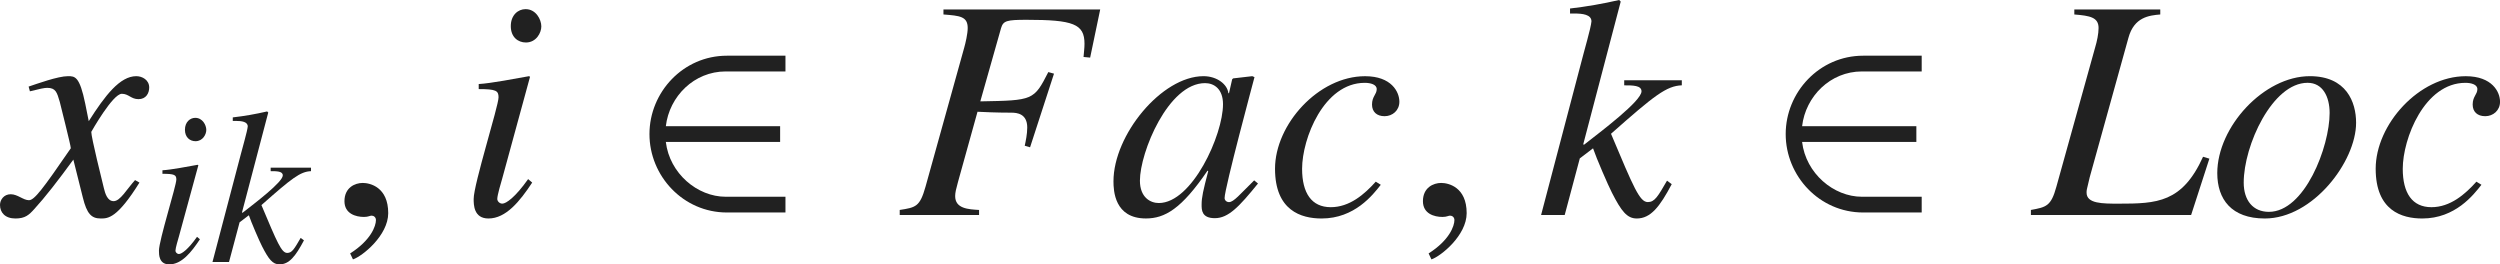
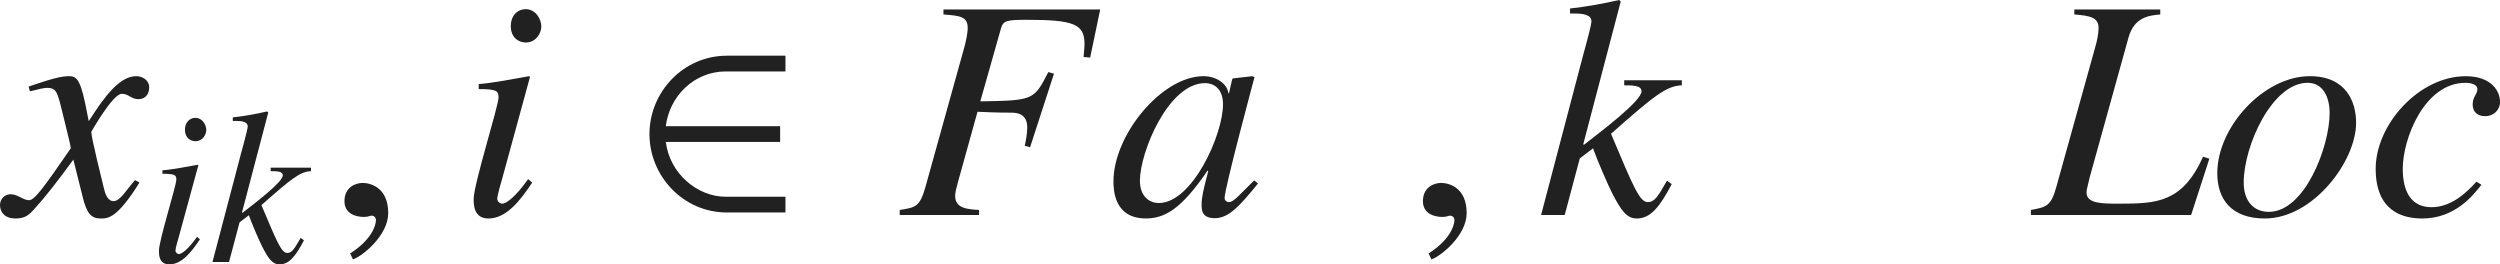
<svg xmlns="http://www.w3.org/2000/svg" version="1.1" id="レイヤー_1" x="0px" y="0px" viewBox="0 0 78.769 8.33" style="enable-background:new 0 0 78.769 8.33;" xml:space="preserve" preserveAspectRatio="xMinYMin meet">
  <g>
    <path style="fill:#212121;" d="M4.394,5.753c-0.704,1.131-0.992,1.131-1.22,1.131c-0.288,0-0.437-0.139-0.565-0.665L2.311,5.029   C1.834,5.684,1.418,6.219,1.081,6.586C0.912,6.774,0.793,6.884,0.486,6.884C0.159,6.884,0,6.695,0,6.457   C0,6.299,0.119,6.12,0.337,6.12s0.397,0.188,0.575,0.188c0.169,0,0.427-0.338,1.319-1.637c0-0.09-0.337-1.408-0.347-1.458   C1.795,2.906,1.755,2.768,1.487,2.768c-0.089,0-0.228,0.029-0.545,0.109l-0.04-0.149C1.17,2.639,1.825,2.4,2.142,2.4   c0.218,0,0.367,0,0.545,0.873l0.109,0.545C3.312,3.006,3.779,2.4,4.294,2.4c0.188,0,0.407,0.119,0.407,0.357   c0,0.179-0.099,0.367-0.337,0.367c-0.238,0-0.308-0.169-0.526-0.169c-0.288,0-0.962,1.2-0.962,1.2c0,0.179,0.337,1.527,0.397,1.775   C3.312,6.09,3.382,6.338,3.58,6.338c0.208,0,0.407-0.367,0.675-0.664L4.394,5.753z" />
  </g>
  <g>
    <path style="fill:#212121;" d="M6.299,7.539C6.028,7.948,5.723,8.33,5.334,8.33c-0.326,0-0.326-0.306-0.326-0.431   c0-0.326,0.548-2.048,0.548-2.242c0-0.146-0.056-0.181-0.438-0.181V5.365c0.264-0.014,0.84-0.124,1.111-0.173L6.25,5.206   L5.64,7.441C5.612,7.539,5.528,7.816,5.528,7.899c0,0.049,0.049,0.104,0.111,0.104c0.083,0,0.285-0.139,0.569-0.541L6.299,7.539z    M6.16,4.449c-0.173,0-0.333-0.118-0.333-0.361c0-0.242,0.16-0.375,0.326-0.375c0.229,0,0.347,0.229,0.347,0.382   C6.5,4.234,6.389,4.449,6.16,4.449z" />
    <path style="fill:#212121;" d="M9.577,7.573C9.313,8.073,9.111,8.33,8.806,8.33c-0.215,0-0.34-0.159-0.549-0.569   C8.174,7.602,7.91,6.99,7.841,6.782L7.549,7.004l-0.333,1.25H6.695L7.577,4.9C7.64,4.65,7.792,4.137,7.806,3.984   c0-0.153-0.201-0.174-0.375-0.174H7.334V3.699c0.361-0.041,0.722-0.104,1.083-0.188l0.035,0.035L7.625,6.691L7.64,6.706   C8.021,6.407,8.91,5.74,8.91,5.525c0-0.132-0.194-0.132-0.382-0.132V5.282h1.271v0.111c-0.34,0.014-0.604,0.222-1.562,1.069   c0.5,1.187,0.632,1.507,0.812,1.507c0.153,0,0.222-0.125,0.424-0.473L9.577,7.573z" />
  </g>
  <g>
    <path style="fill:#212121;" d="M11.121,8.173l-0.089-0.188c0.655-0.416,0.813-0.863,0.813-1.051c0-0.09-0.069-0.14-0.139-0.14   c-0.02,0-0.049,0.01-0.089,0.021c-0.03,0.01-0.08,0.02-0.149,0.02c-0.258,0-0.615-0.1-0.615-0.496c0-0.427,0.328-0.575,0.576-0.575   c0.228,0,0.803,0.129,0.803,0.952C12.231,7.419,11.418,8.073,11.121,8.173z" />
  </g>
  <g>
    <path style="fill:#212121;" d="M16.768,5.753c-0.387,0.585-0.823,1.131-1.378,1.131c-0.466,0-0.466-0.437-0.466-0.615   c0-0.466,0.784-2.926,0.784-3.203c0-0.209-0.079-0.259-0.625-0.259V2.648c0.377-0.02,1.2-0.179,1.587-0.248l0.03,0.02l-0.873,3.194   c-0.04,0.139-0.159,0.535-0.159,0.654c0,0.069,0.069,0.148,0.159,0.148c0.119,0,0.407-0.198,0.813-0.773L16.768,5.753z    M16.57,1.339c-0.248,0-0.476-0.168-0.476-0.516c0-0.347,0.228-0.535,0.466-0.535c0.327,0,0.496,0.327,0.496,0.545   C17.056,1.032,16.897,1.339,16.57,1.339z" />
  </g>
  <g>
    <path style="fill:#212121;" d="M22.903,6.695c-1.378,0-2.44-1.15-2.44-2.47s1.062-2.47,2.44-2.47h1.845v0.496h-1.884   c-0.992,0-1.775,0.783-1.885,1.726h3.601v0.496h-3.601c0.119,0.991,0.992,1.726,1.885,1.726h1.884v0.496H22.903z" />
  </g>
  <g>
    <path style="fill:#212121;" d="M34.348,1.815l-0.208-0.02c0.01-0.14,0.03-0.278,0.03-0.417c0-0.625-0.357-0.754-1.825-0.754   c-0.625,0-0.734,0.03-0.803,0.258l-0.655,2.312c1.667-0.03,1.687-0.03,2.143-0.923l0.179,0.05l-0.754,2.32l-0.168-0.049   c0.03-0.14,0.079-0.367,0.079-0.575c0-0.437-0.327-0.467-0.496-0.467c-0.486,0-0.882-0.02-1.071-0.029l-0.615,2.212   c-0.06,0.218-0.089,0.337-0.089,0.446c0,0.396,0.417,0.416,0.753,0.436v0.159h-2.5V6.615c0.506-0.079,0.635-0.099,0.813-0.733   l1.22-4.384c0.04-0.139,0.109-0.437,0.109-0.615c0-0.367-0.248-0.387-0.764-0.427V0.298h4.939L34.348,1.815z" />
    <path style="fill:#212121;" d="M39.636,5.782c-0.595,0.734-0.933,1.092-1.359,1.092c-0.417,0-0.417-0.259-0.417-0.427   c0-0.229,0.049-0.446,0.208-1.052l-0.02-0.02c-0.823,1.21-1.349,1.508-1.944,1.508c-0.992,0-1.021-0.883-1.021-1.171   c0-1.458,1.518-3.312,2.837-3.312c0.426,0,0.753,0.258,0.783,0.536h0.02L38.822,2.5l0.03-0.03L39.457,2.4l0.069,0.03   c-0.03,0.118-0.942,3.501-0.942,3.809c0,0.069,0.059,0.129,0.139,0.129c0.149,0,0.347-0.248,0.793-0.685L39.636,5.782z    M36.511,6.397c1.051,0,2.023-2.143,2.023-3.114c0-0.477-0.278-0.664-0.565-0.664c-1.16,0-2.053,2.182-2.053,3.074   C35.917,6.219,36.244,6.397,36.511,6.397z" />
-     <path style="fill:#212121;" d="M43.505,5.822c-0.248,0.317-0.823,1.062-1.864,1.062c-0.645,0-1.468-0.248-1.468-1.567   c0-1.398,1.369-2.916,2.837-2.916c0.833,0,1.081,0.496,1.081,0.804c0,0.277-0.218,0.456-0.466,0.456s-0.396-0.139-0.396-0.367   c0-0.258,0.148-0.317,0.148-0.486c0-0.148-0.198-0.198-0.377-0.198c-1.289,0-1.974,1.756-1.974,2.708   c0,0.764,0.298,1.21,0.903,1.21c0.595,0,1.061-0.406,1.418-0.804L43.505,5.822z" />
  </g>
  <g>
    <path style="fill:#212121;" d="M45.101,8.173l-0.089-0.188c0.655-0.416,0.813-0.863,0.813-1.051c0-0.09-0.069-0.14-0.139-0.14   c-0.02,0-0.049,0.01-0.089,0.021c-0.03,0.01-0.08,0.02-0.149,0.02c-0.258,0-0.615-0.1-0.615-0.496c0-0.427,0.327-0.575,0.575-0.575   c0.228,0,0.803,0.129,0.803,0.952C46.211,7.419,45.398,8.073,45.101,8.173z" />
  </g>
  <g>
    <path style="fill:#212121;" d="M52.672,5.803c-0.377,0.714-0.665,1.081-1.101,1.081c-0.307,0-0.486-0.229-0.783-0.813   c-0.119-0.229-0.496-1.101-0.595-1.398l-0.417,0.317L49.3,6.774h-0.744l1.26-4.79c0.089-0.357,0.308-1.092,0.327-1.31   c0-0.219-0.288-0.248-0.536-0.248h-0.139V0.268C49.984,0.209,50.5,0.119,51.016,0l0.049,0.05l-1.18,4.493l0.02,0.02   c0.545-0.427,1.815-1.379,1.815-1.686c0-0.188-0.278-0.188-0.545-0.188V2.529h1.815v0.159c-0.486,0.02-0.863,0.317-2.231,1.527   c0.714,1.695,0.902,2.152,1.16,2.152c0.218,0,0.317-0.179,0.605-0.675L52.672,5.803z" />
  </g>
  <g>
-     <path style="fill:#212121;" d="M58.703,6.695c-1.378,0-2.44-1.15-2.44-2.47s1.062-2.47,2.44-2.47h1.845v0.496h-1.884   c-0.992,0-1.775,0.783-1.884,1.726h3.6v0.496h-3.6c0.119,0.991,0.992,1.726,1.884,1.726h1.884v0.496H58.703z" />
-   </g>
+     </g>
  <g>
    <path style="fill:#212121;" d="M68.064,0.456c-0.347,0.03-0.823,0.08-1.002,0.734l-1.22,4.394l-0.089,0.377   c-0.01,0.04-0.01,0.079-0.01,0.109c0,0.347,0.496,0.347,1.012,0.347c1.2,0,2.003-0.029,2.658-1.478l0.199,0.06l-0.575,1.775h-5.048   V6.615c0.486-0.089,0.635-0.118,0.803-0.733l1.22-4.384c0.06-0.198,0.109-0.437,0.109-0.615c0-0.337-0.268-0.387-0.764-0.427V0.298   h2.708V0.456z" />
    <path style="fill:#212121;" d="M74.235,3.868c0,1.22-1.359,3.016-2.876,3.016c-1.051,0-1.498-0.605-1.498-1.429   c0-1.458,1.468-3.055,2.916-3.055C73.928,2.4,74.235,3.214,74.235,3.868z M70.694,5.753c0,0.565,0.297,0.922,0.793,0.922   c1.13,0,1.914-2.053,1.914-3.114c0-0.516-0.218-0.952-0.694-0.952C71.597,2.608,70.694,4.582,70.694,5.753z" />
    <path style="fill:#212121;" d="M78.184,5.822c-0.248,0.317-0.823,1.062-1.864,1.062c-0.645,0-1.468-0.248-1.468-1.567   c0-1.398,1.369-2.916,2.837-2.916c0.833,0,1.081,0.496,1.081,0.804c0,0.277-0.218,0.456-0.466,0.456s-0.396-0.139-0.396-0.367   c0-0.258,0.148-0.317,0.148-0.486c0-0.148-0.198-0.198-0.377-0.198c-1.289,0-1.974,1.756-1.974,2.708   c0,0.764,0.298,1.21,0.903,1.21c0.595,0,1.061-0.406,1.418-0.804L78.184,5.822z" />
  </g>
</svg>